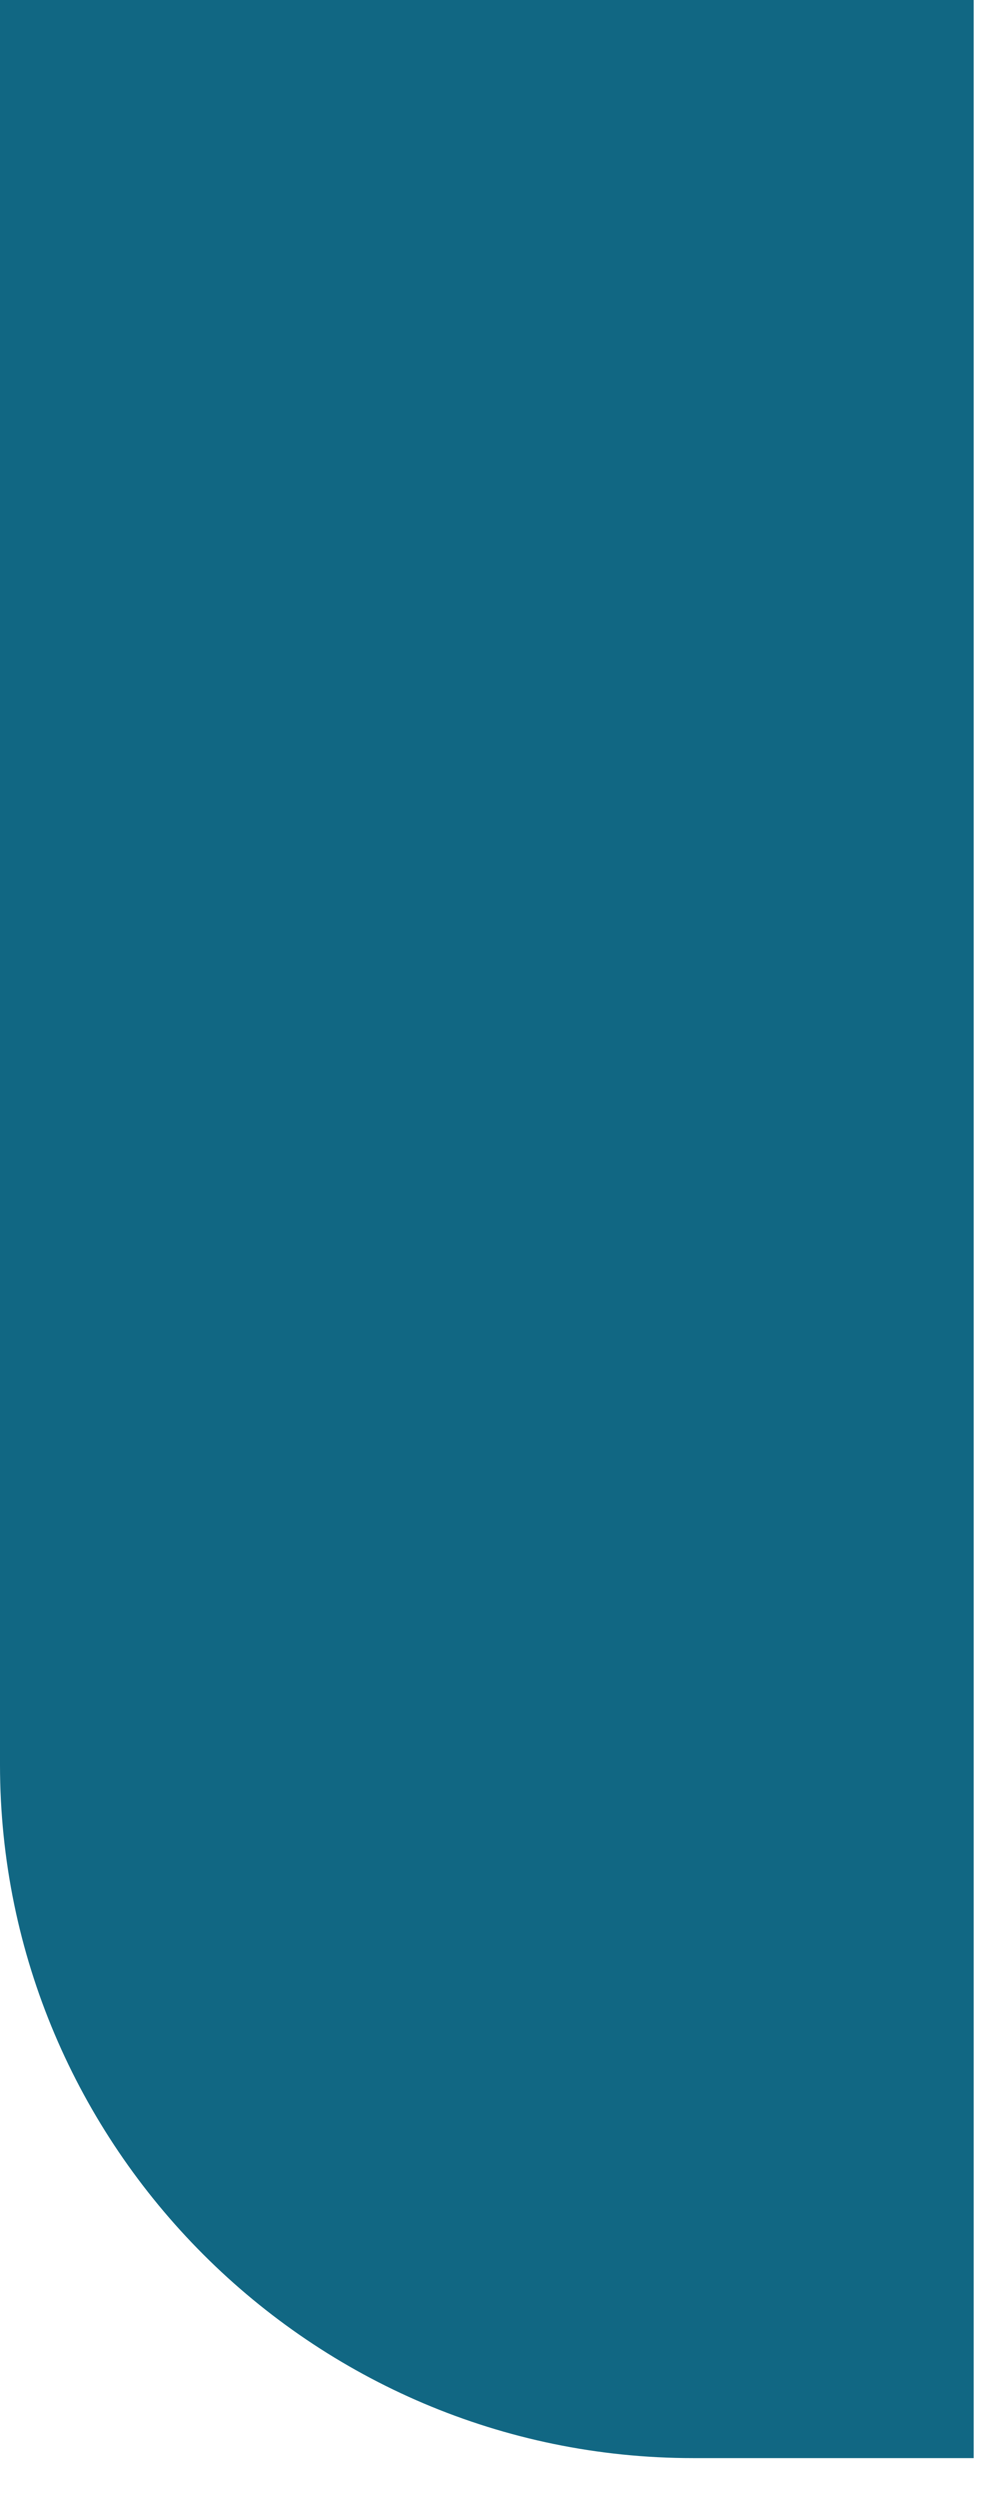
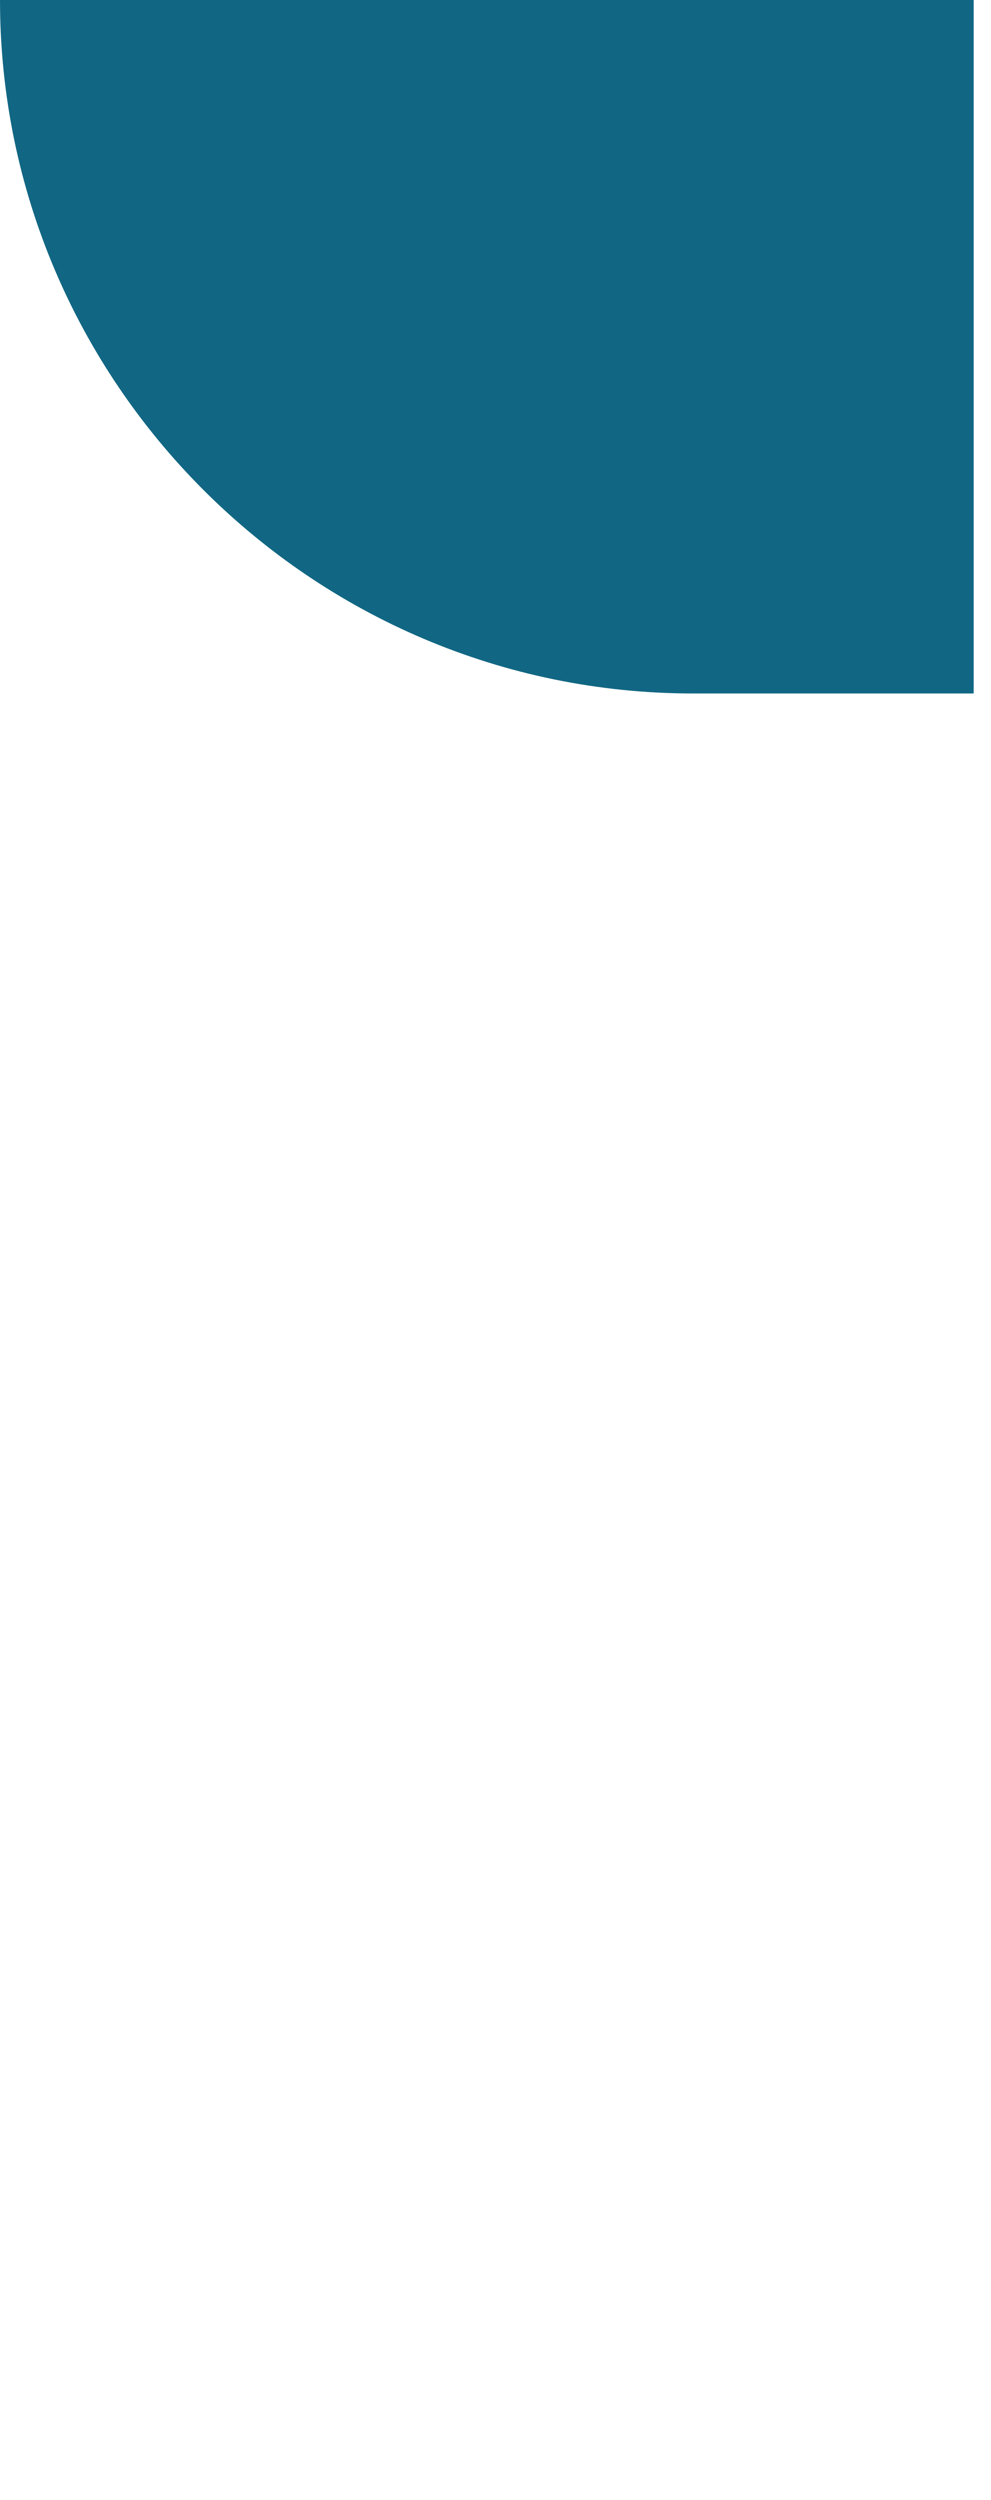
<svg xmlns="http://www.w3.org/2000/svg" width="23" height="58" fill="none">
-   <path fill-rule="evenodd" clip-rule="evenodd" d="M22.599 0H0v40.937c0 8.857 7.225 16.088 16.088 16.088h6.51V0Z" fill="#116783" />
+   <path fill-rule="evenodd" clip-rule="evenodd" d="M22.599 0H0c0 8.857 7.225 16.088 16.088 16.088h6.51V0Z" fill="#116783" />
</svg>